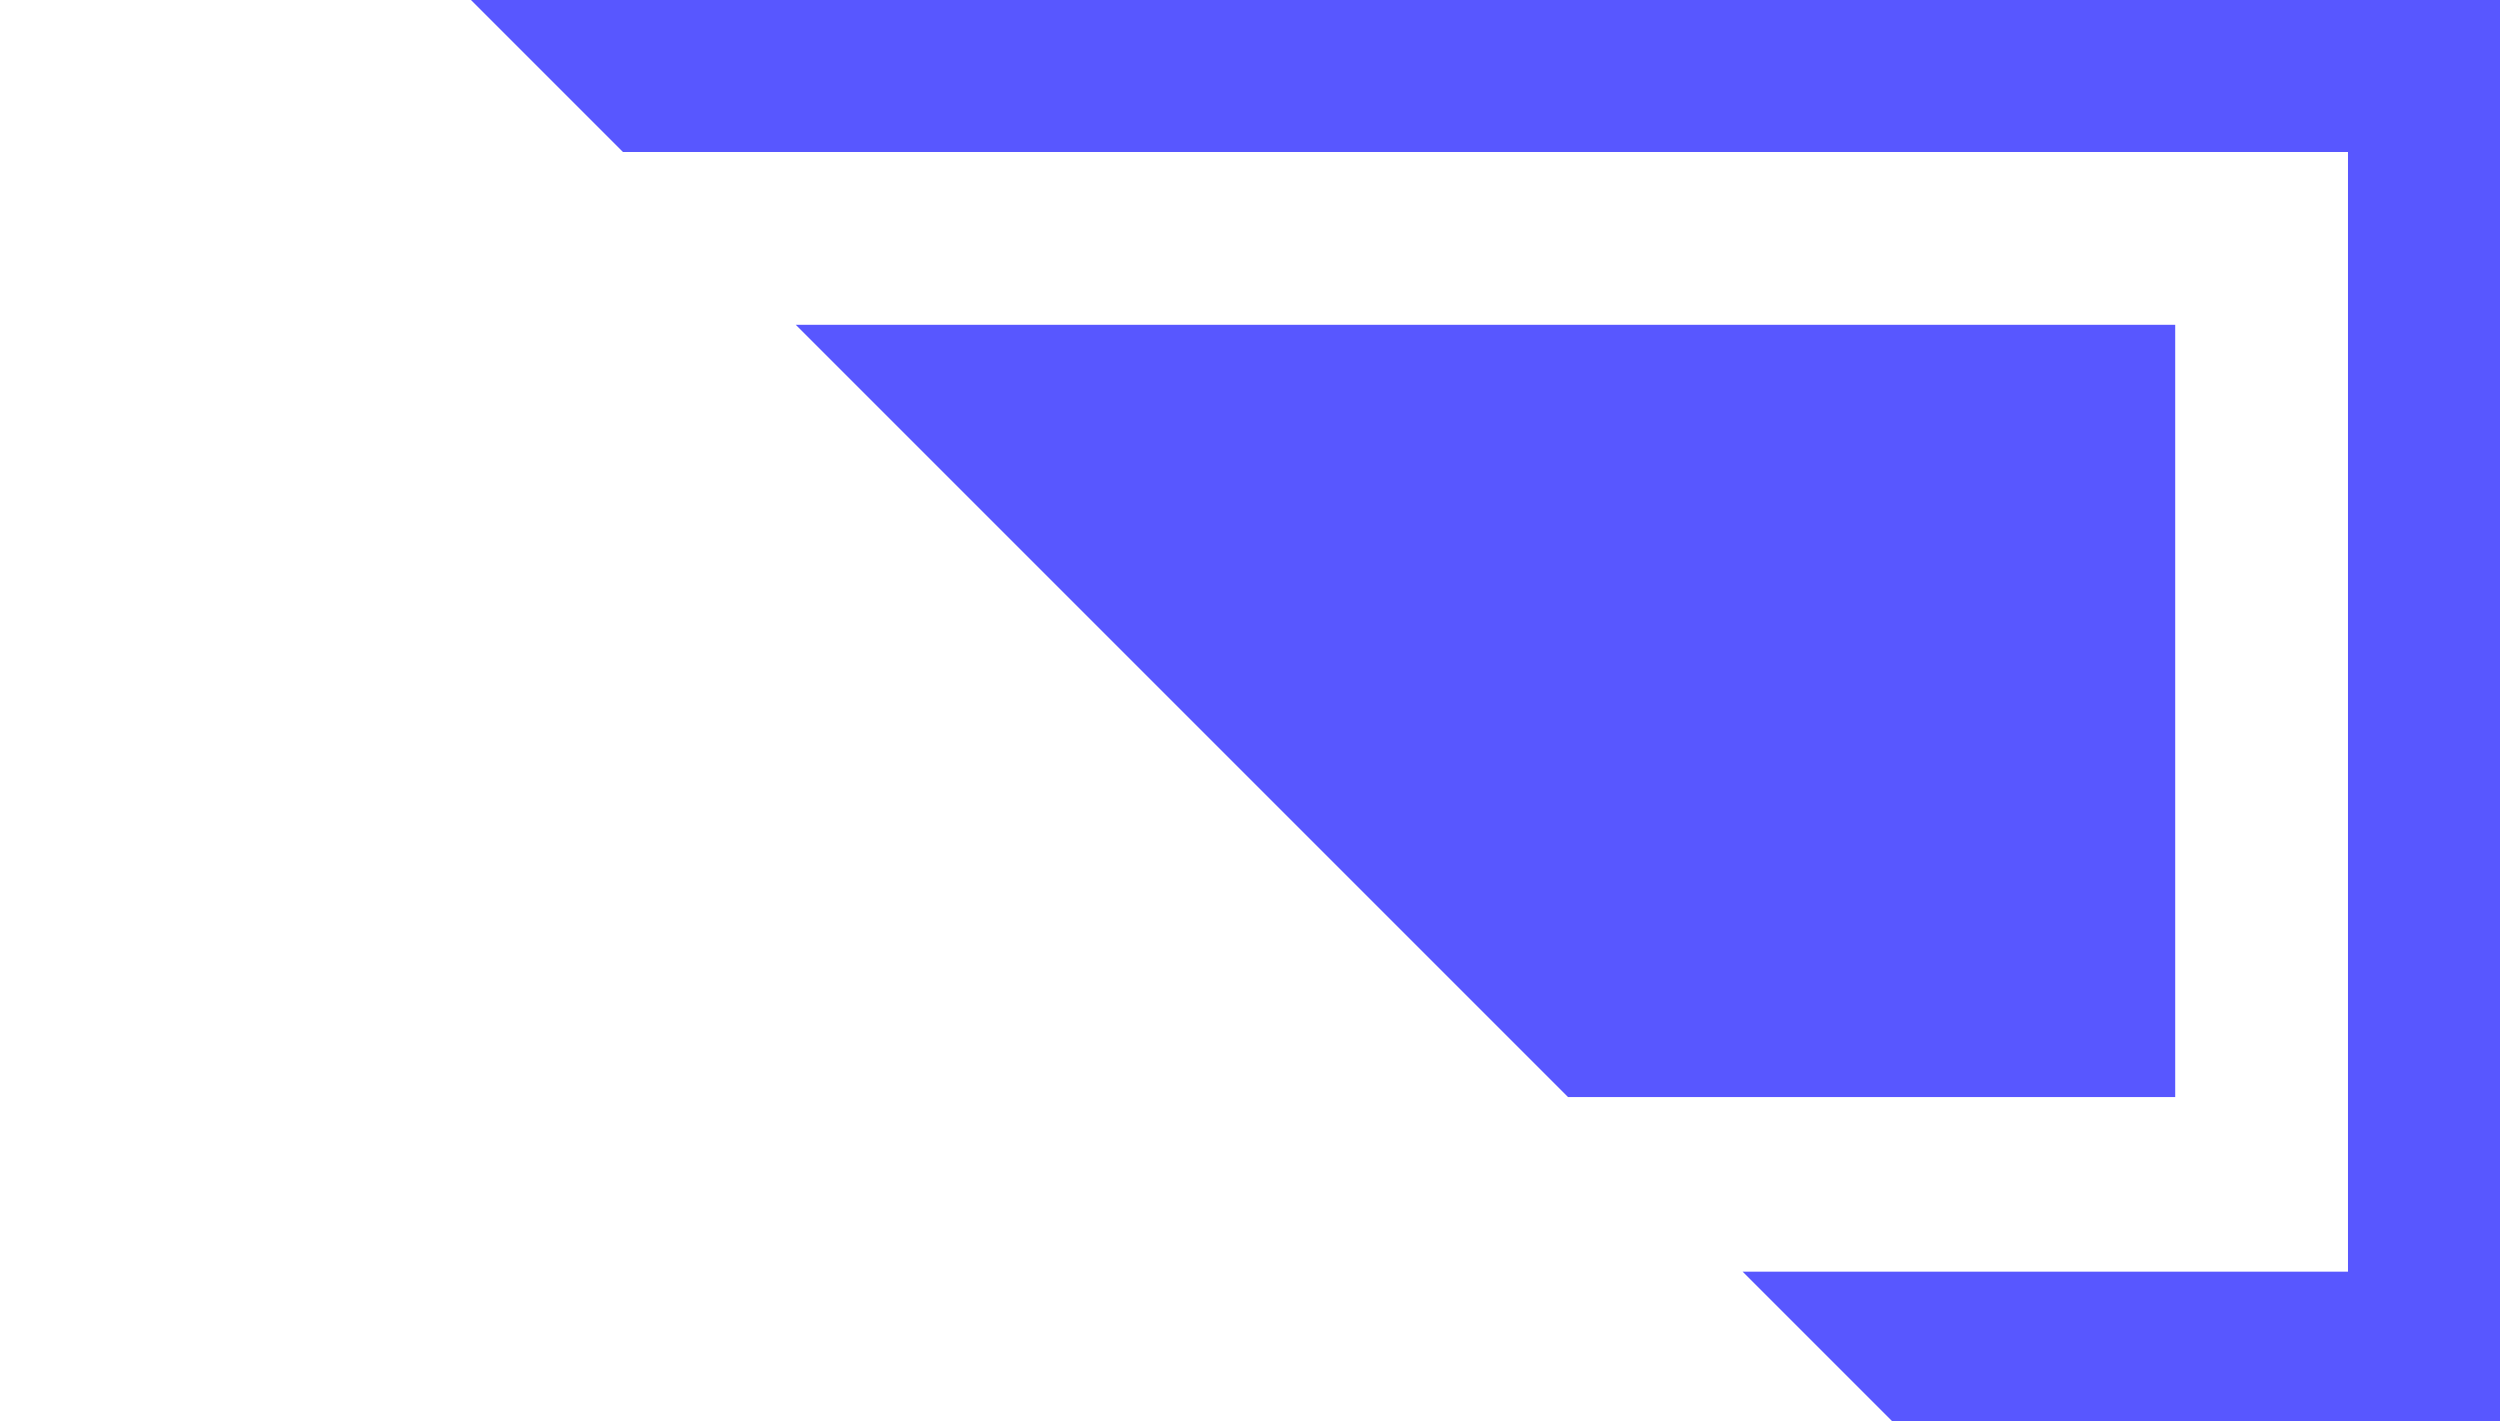
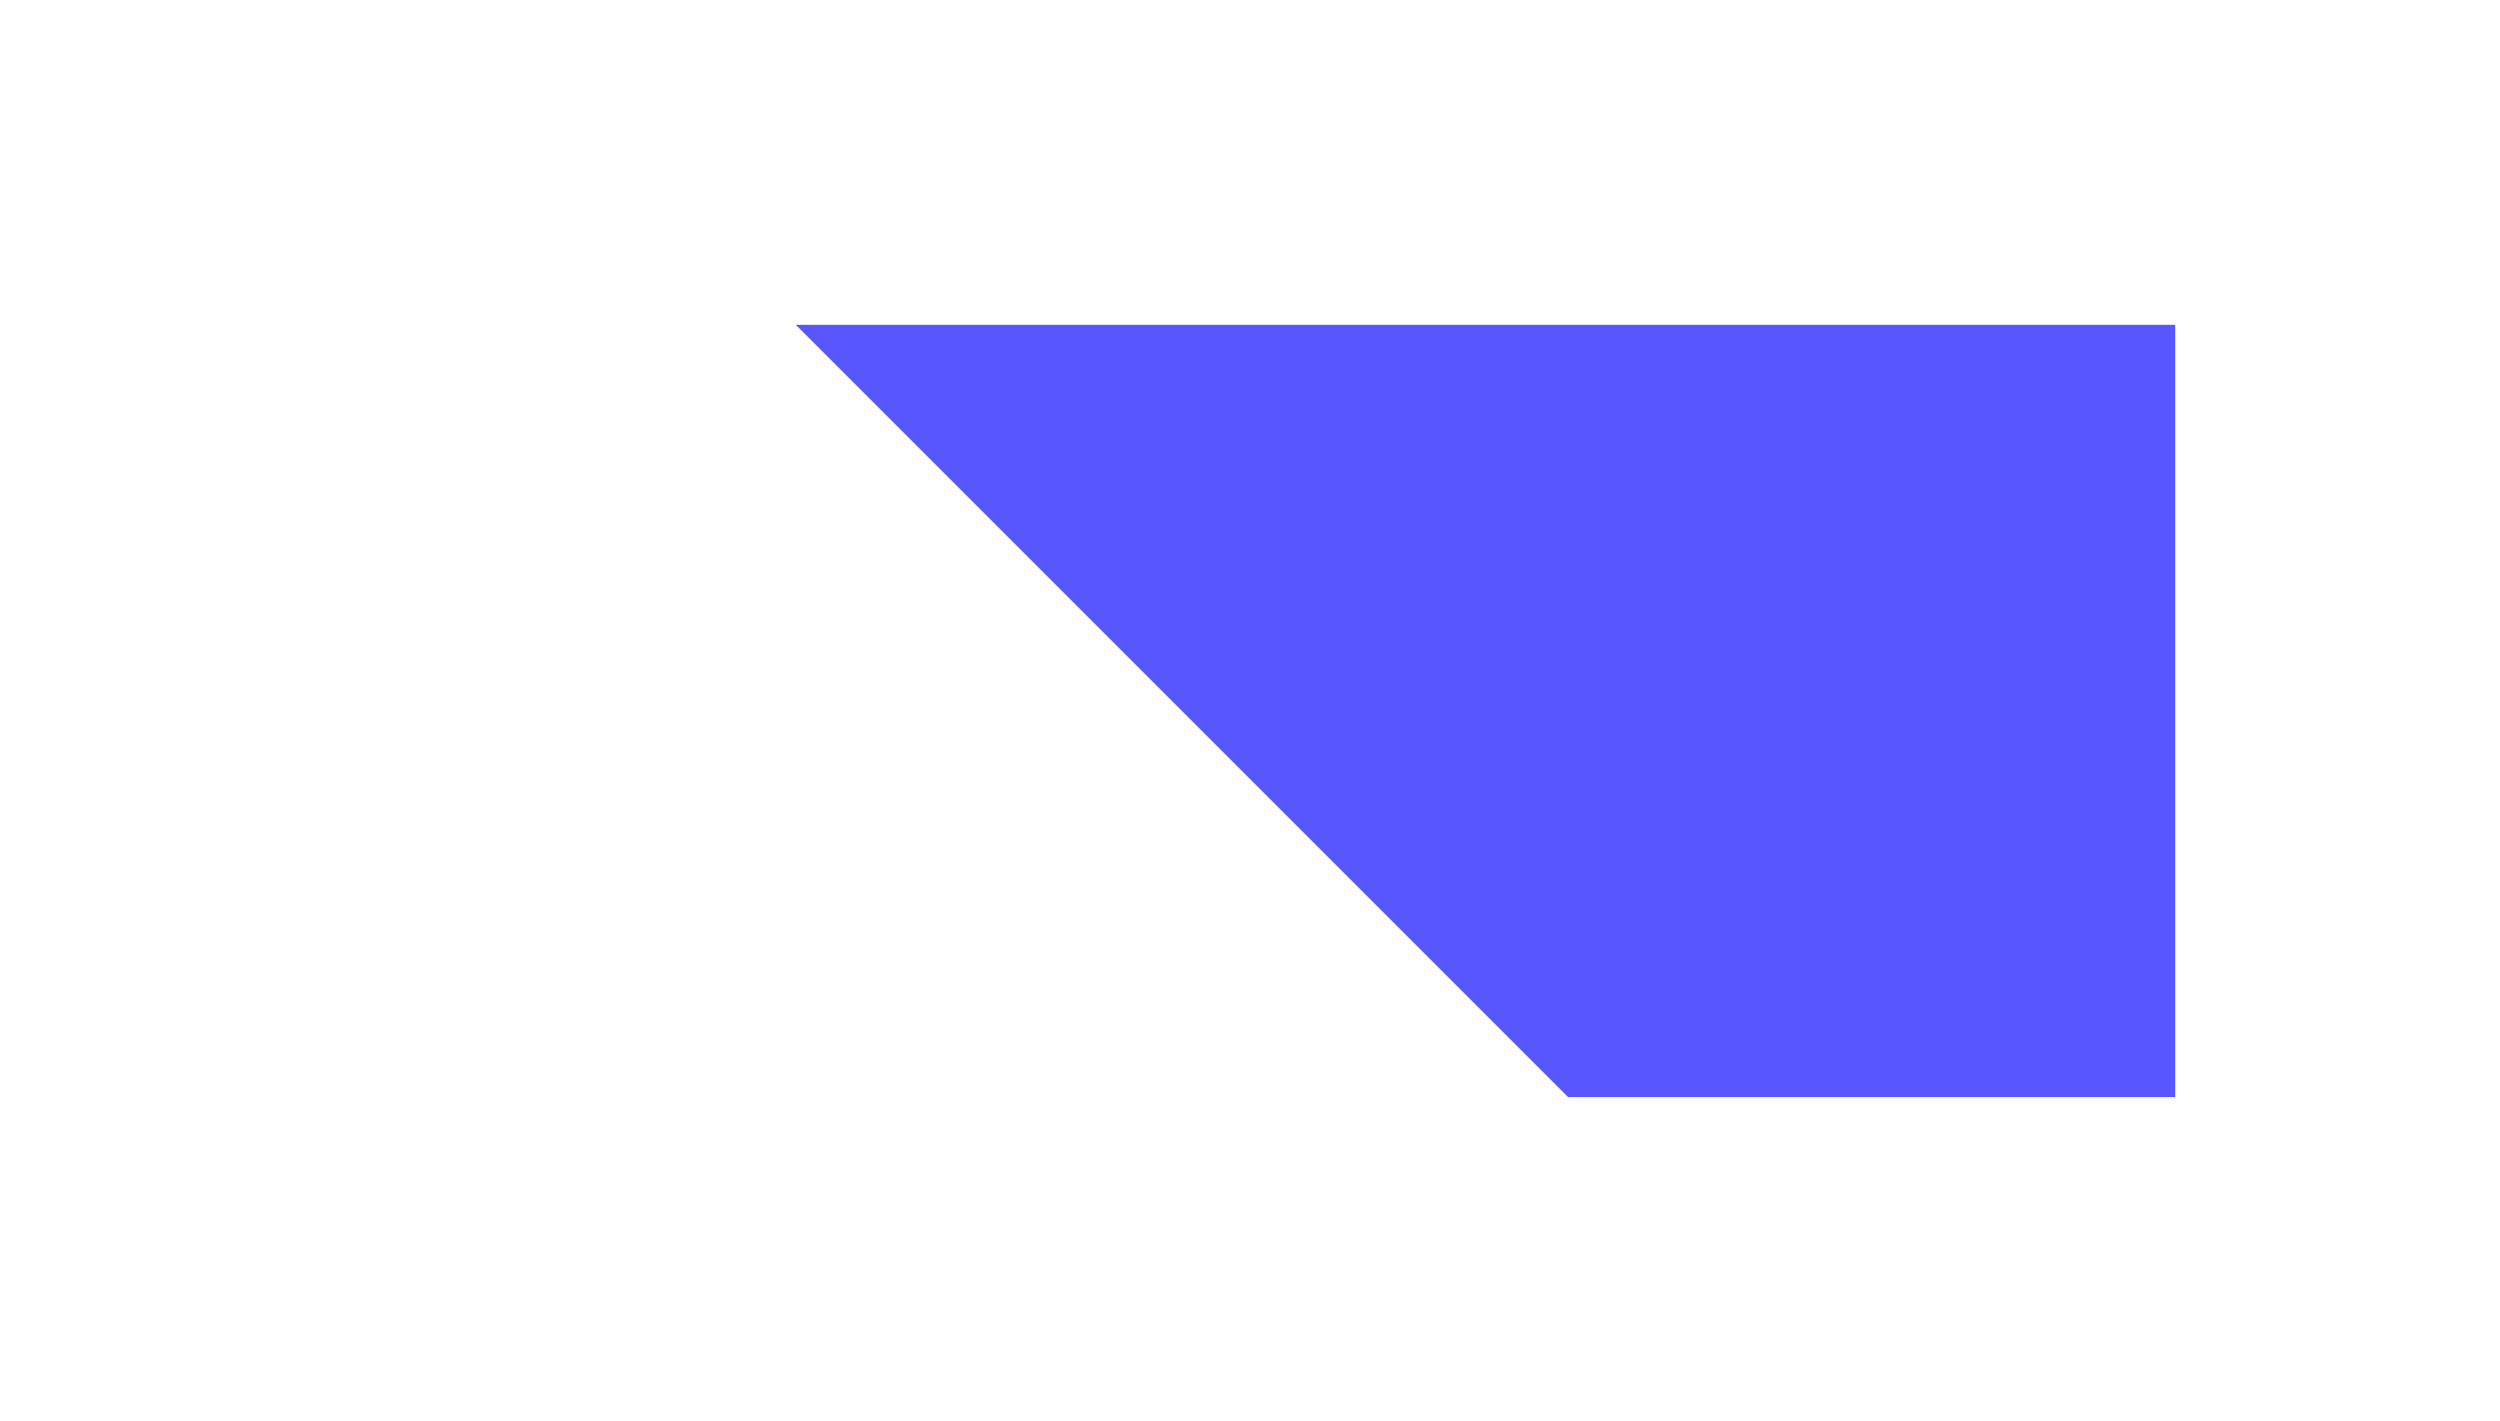
<svg xmlns="http://www.w3.org/2000/svg" viewBox="0 0 55.42 31.51">
  <defs>
    <style>.cls-1{fill:none;}.cls-2{clip-path:url(#clip-path);}.cls-3{fill:#5857ff;}</style>
    <clipPath id="clip-path" transform="translate(0 -10.44)">
      <path class="cls-1" d="M0,0,66.18,66.18V5.47A5.47,5.47,0,0,0,60.71,0Z" />
    </clipPath>
  </defs>
  <title>账号密码登录</title>
  <g id="图层_2" data-name="图层 2">
    <g id="图层_1-2" data-name="图层 1">
      <g class="cls-2">
-         <path class="cls-3" d="M55.42,42H0V10.44H55.42Zm-52-3.37H52.05V13.81H3.37Z" transform="translate(0 -10.44)" />
        <rect class="cls-3" x="7.2" y="7.2" width="41.02" height="17.12" />
      </g>
    </g>
  </g>
</svg>